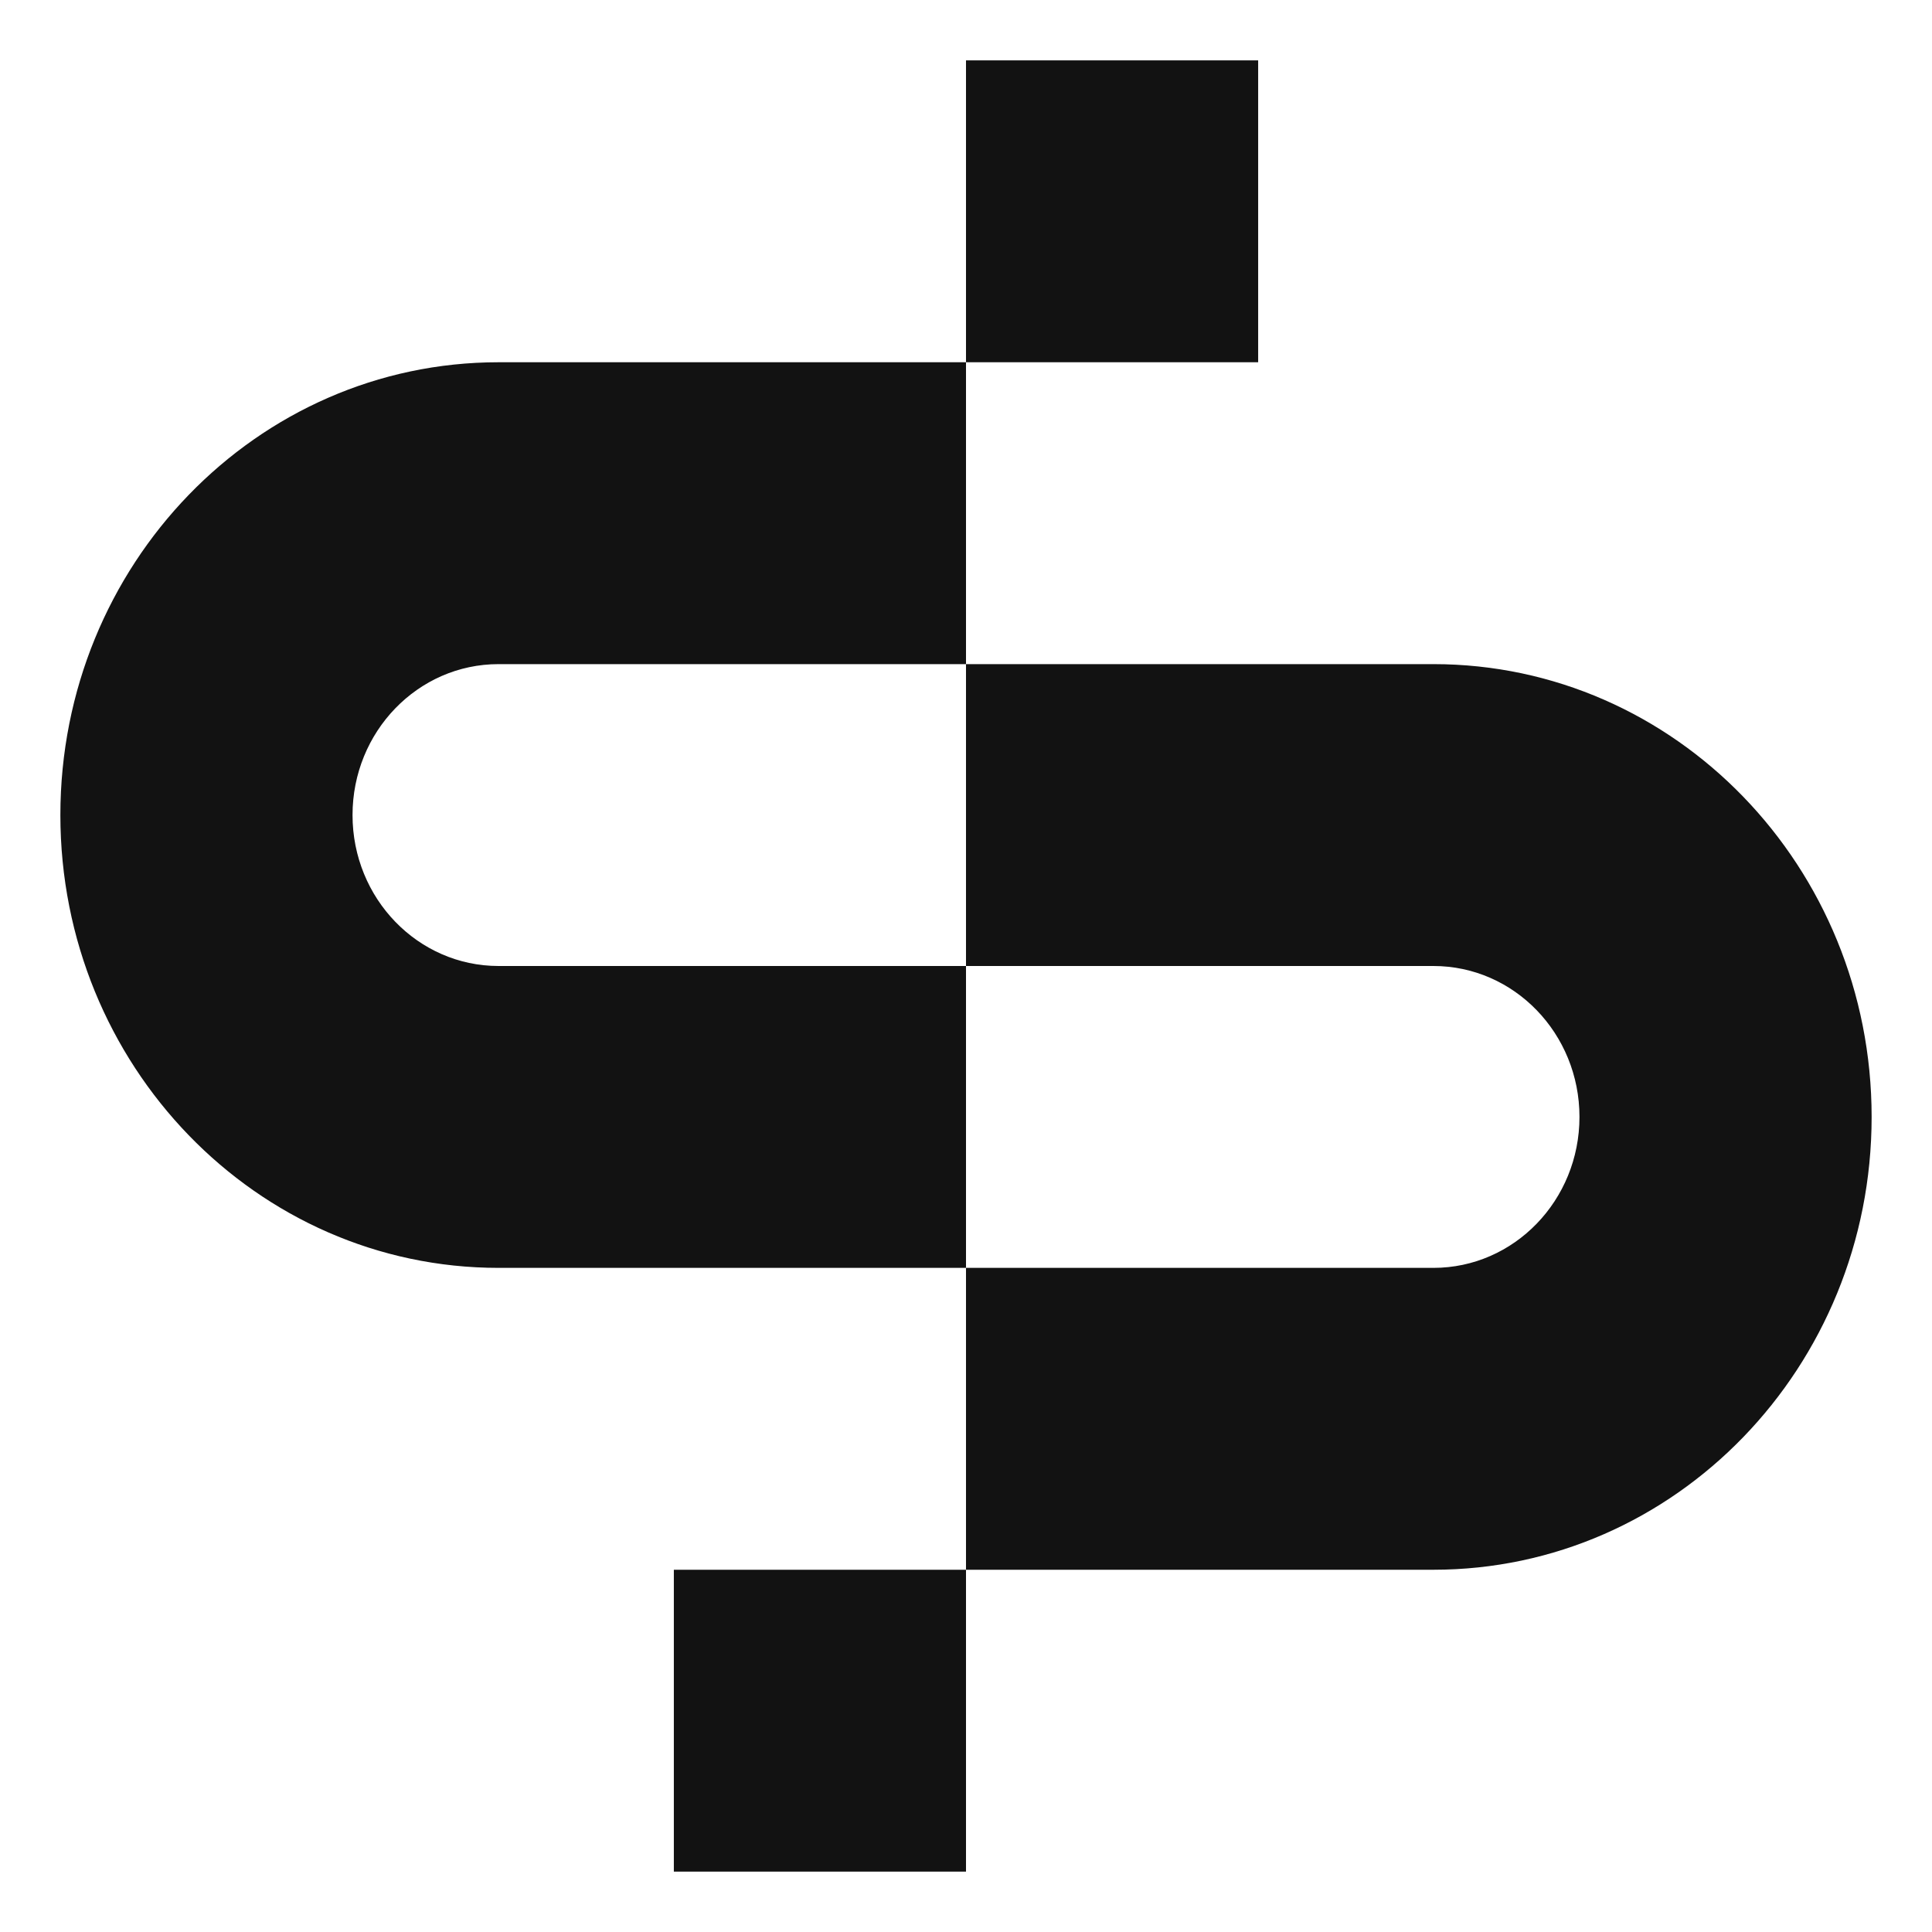
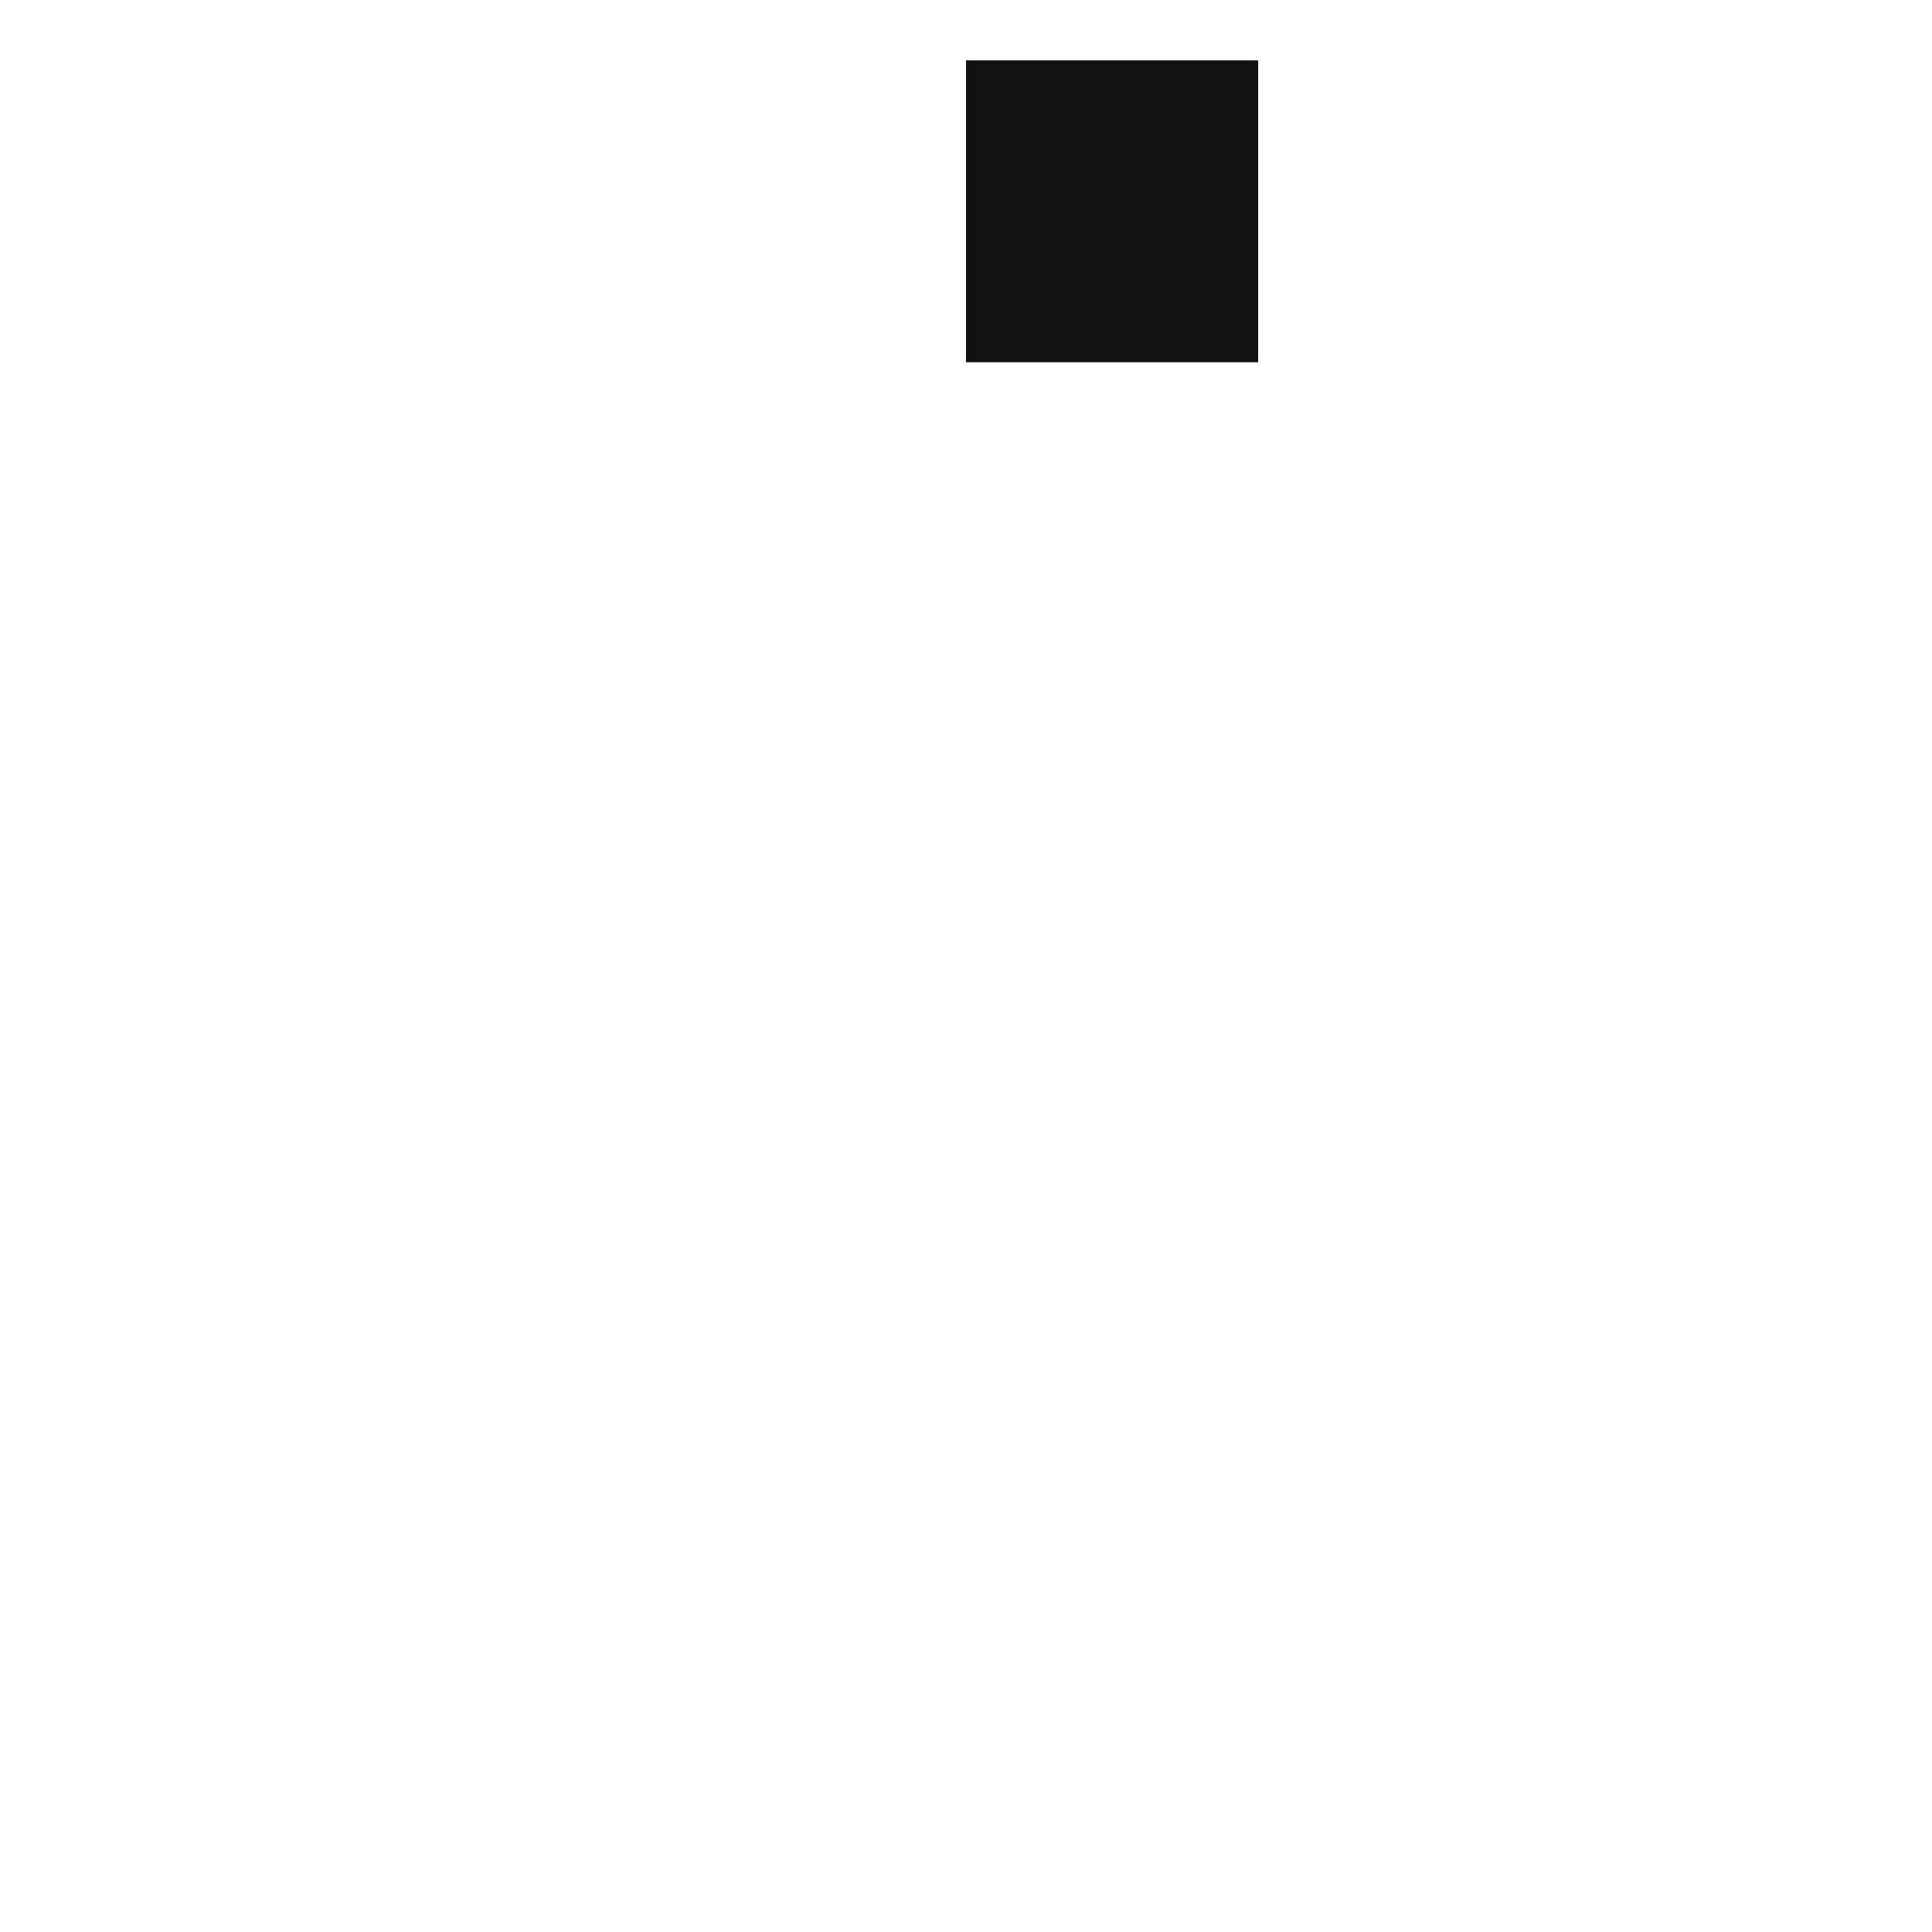
<svg xmlns="http://www.w3.org/2000/svg" width="32" height="32" viewBox="0 0 32 32" fill="none">
  <path d="M16 1H20.839V6H16V1Z" fill="#121212" />
-   <path fill-rule="evenodd" clip-rule="evenodd" d="M16 11V6H8.258C4.25 6 1 9.358 1 13.5C1 17.642 4.25 21 8.258 21H16L16 26L11.161 26V31H16L16 26L23.742 26C27.75 26 31 22.642 31 18.5C31 14.358 27.75 11 23.742 11H16ZM16 16H8.258C6.922 16 5.839 14.881 5.839 13.5C5.839 12.119 6.922 11 8.258 11H16V16ZM16 16V21H23.742C25.078 21 26.161 19.881 26.161 18.5C26.161 17.119 25.078 16 23.742 16L16 16Z" fill="#121212" />
</svg>